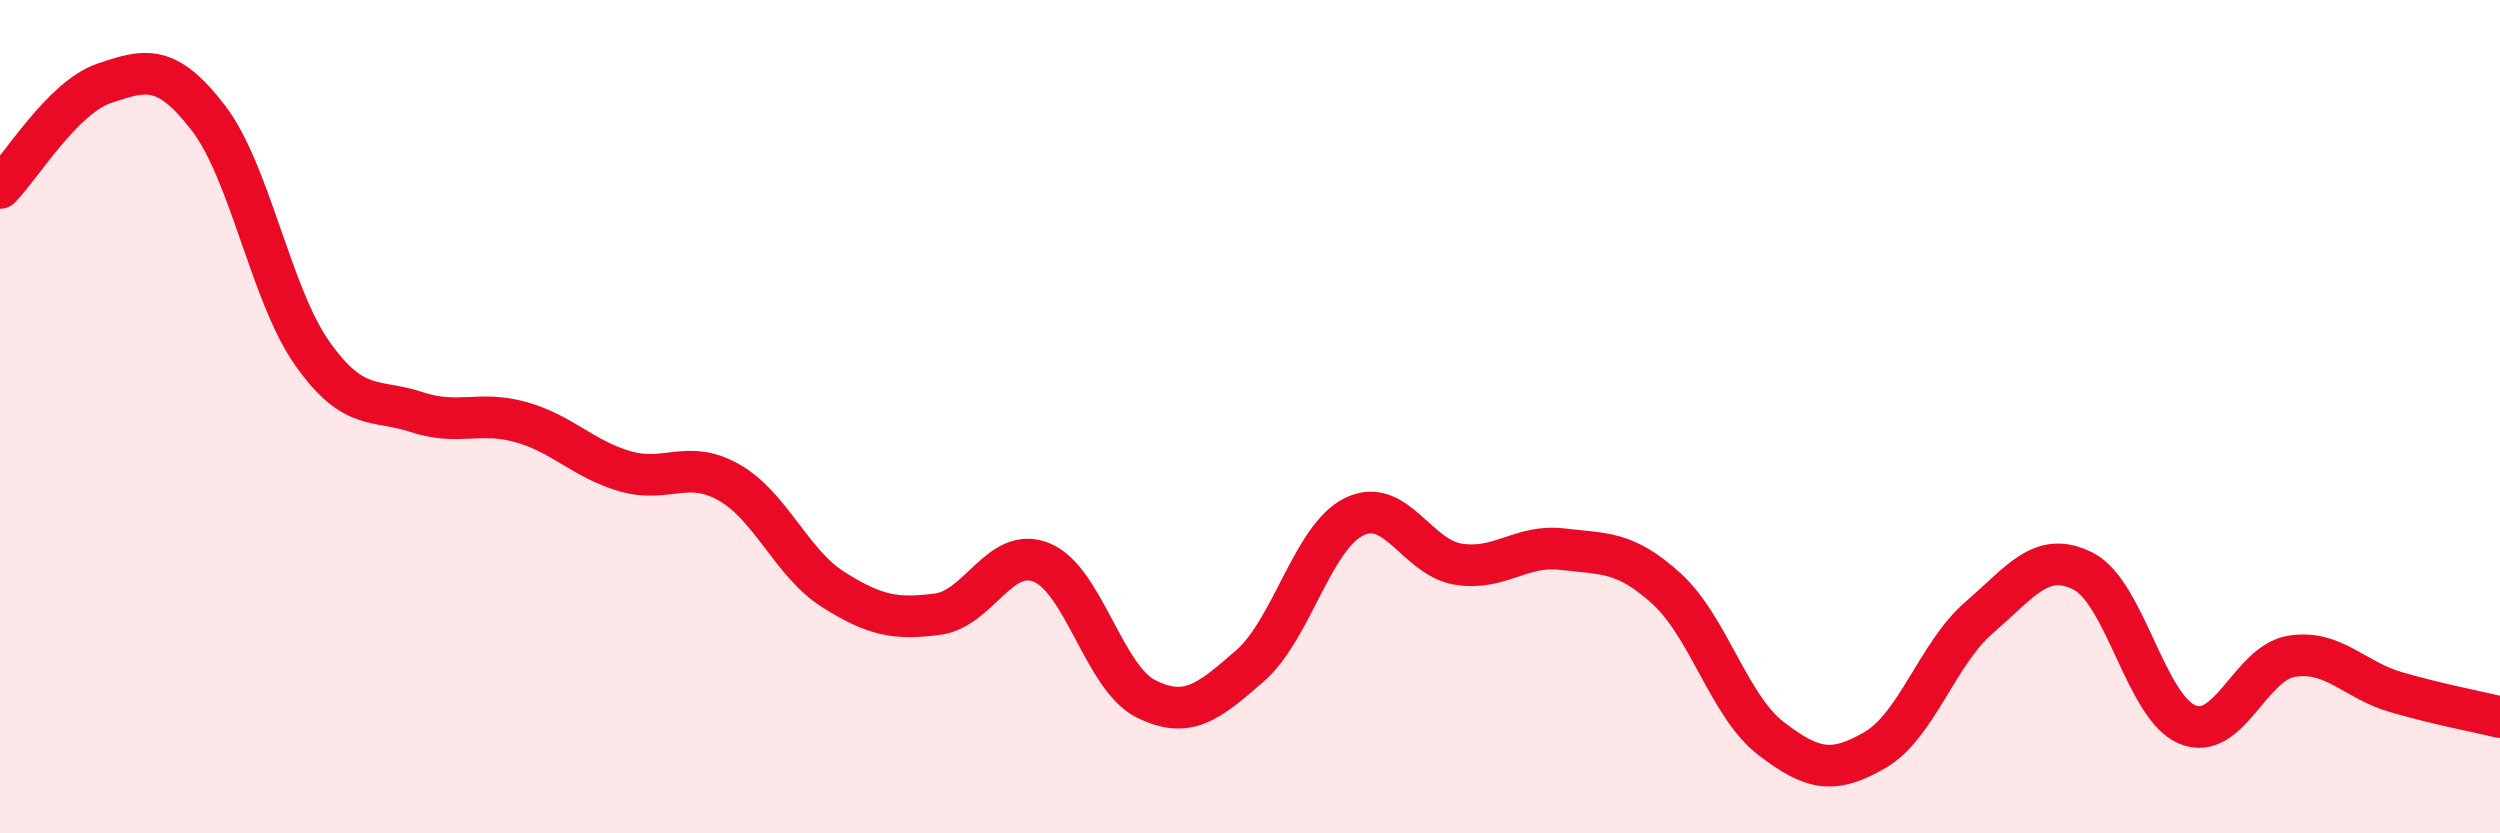
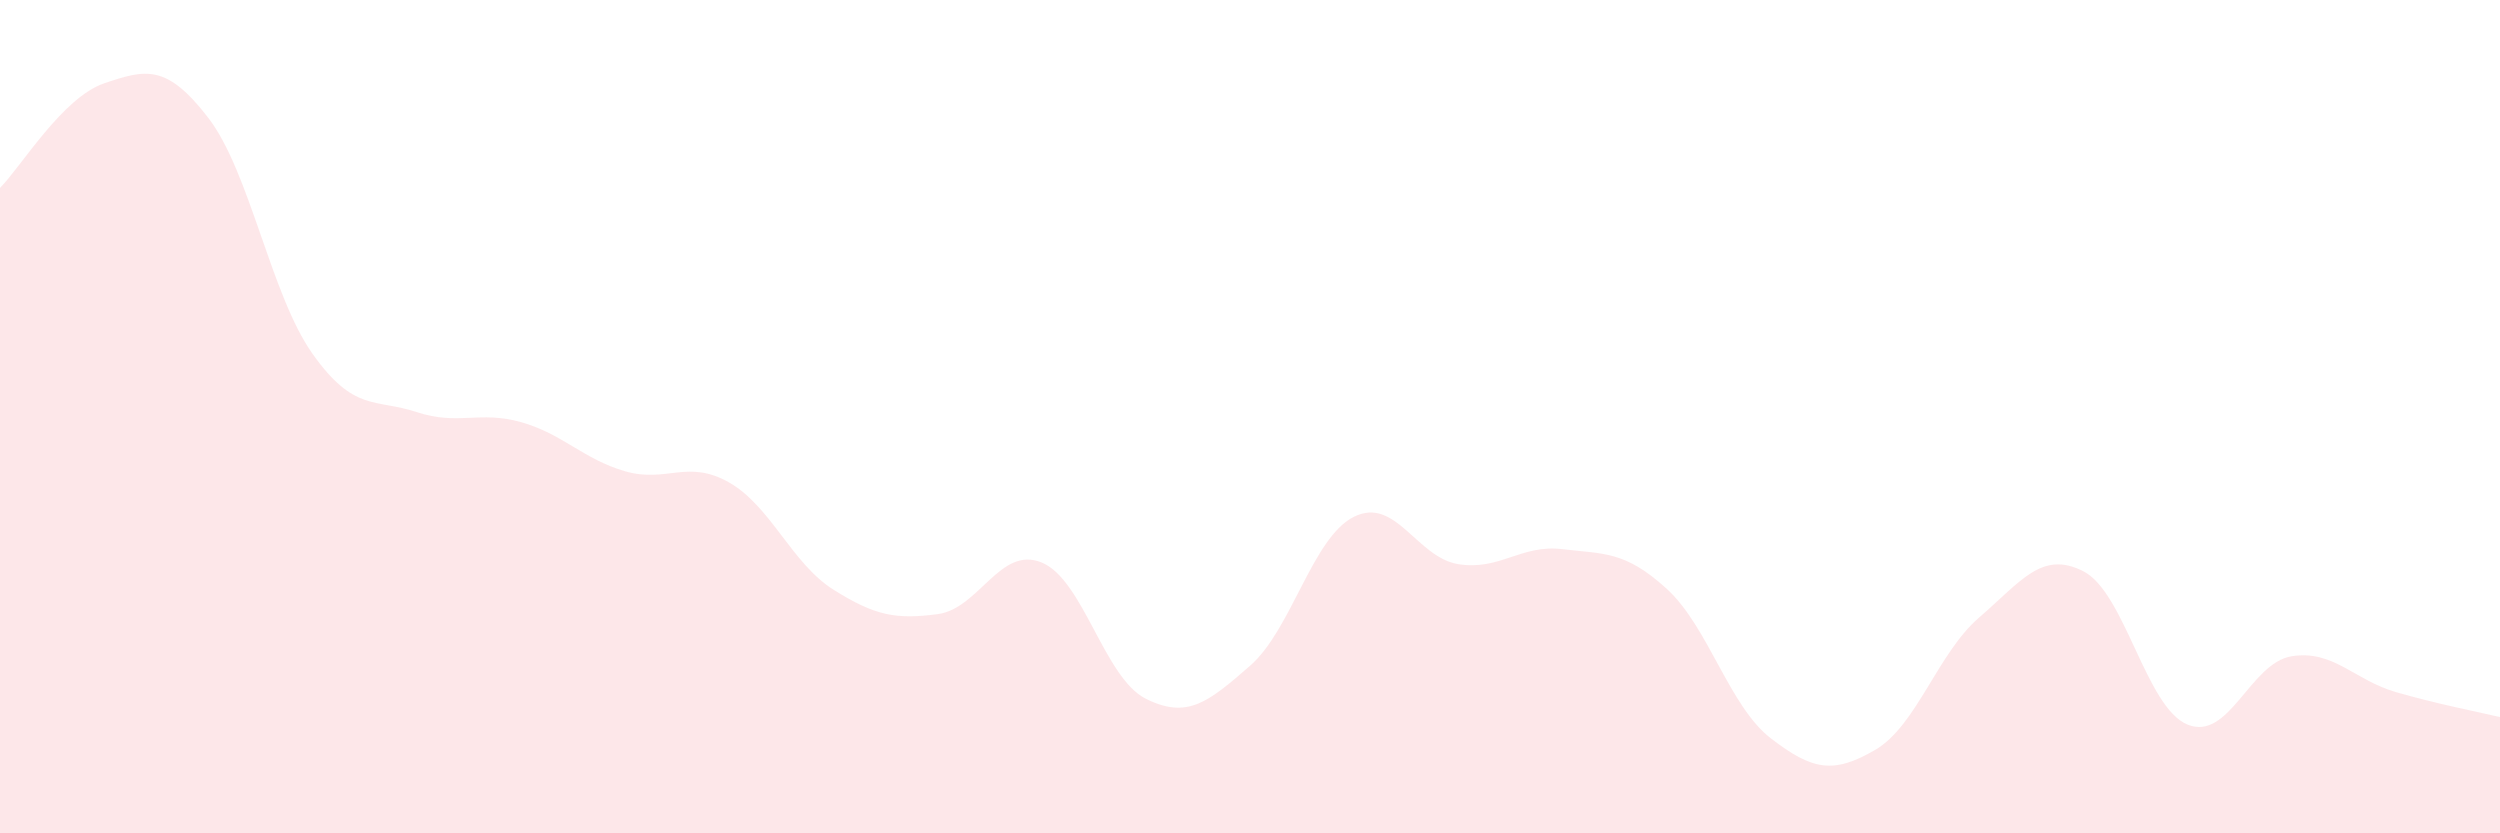
<svg xmlns="http://www.w3.org/2000/svg" width="60" height="20" viewBox="0 0 60 20">
  <path d="M 0,4.51 C 0.5,4.01 1.5,2.34 2.5,2 C 3.5,1.66 4,1.53 5,2.83 C 6,4.13 6.5,7.08 7.5,8.49 C 8.5,9.9 9,9.56 10,9.89 C 11,10.22 11.5,9.85 12.5,10.13 C 13.5,10.41 14,11.02 15,11.31 C 16,11.6 16.5,11.01 17.5,11.58 C 18.5,12.15 19,13.52 20,14.15 C 21,14.78 21.5,14.87 22.5,14.74 C 23.5,14.61 24,13.09 25,13.5 C 26,13.91 26.5,16.27 27.5,16.77 C 28.5,17.27 29,16.85 30,15.98 C 31,15.11 31.5,12.89 32.5,12.4 C 33.5,11.91 34,13.38 35,13.54 C 36,13.7 36.5,13.06 37.5,13.18 C 38.5,13.3 39,13.22 40,14.13 C 41,15.04 41.5,16.95 42.5,17.72 C 43.5,18.49 44,18.58 45,18 C 46,17.42 46.5,15.68 47.5,14.82 C 48.5,13.96 49,13.2 50,13.71 C 51,14.22 51.5,16.98 52.5,17.39 C 53.5,17.8 54,15.91 55,15.75 C 56,15.59 56.5,16.32 57.5,16.61 C 58.5,16.9 59.5,17.09 60,17.21L60 20L0 20Z" fill="#EB0A25" opacity="0.1" stroke-linecap="round" stroke-linejoin="round" />
-   <path d="M 0,4.51 C 0.5,4.01 1.5,2.34 2.5,2 C 3.5,1.66 4,1.53 5,2.83 C 6,4.13 6.5,7.08 7.5,8.49 C 8.5,9.9 9,9.56 10,9.89 C 11,10.22 11.5,9.85 12.5,10.13 C 13.5,10.41 14,11.02 15,11.31 C 16,11.6 16.5,11.01 17.5,11.58 C 18.5,12.15 19,13.52 20,14.15 C 21,14.78 21.5,14.87 22.5,14.74 C 23.5,14.61 24,13.09 25,13.5 C 26,13.91 26.5,16.27 27.5,16.77 C 28.5,17.27 29,16.85 30,15.98 C 31,15.11 31.5,12.89 32.5,12.4 C 33.5,11.91 34,13.38 35,13.54 C 36,13.7 36.5,13.06 37.5,13.18 C 38.5,13.3 39,13.22 40,14.13 C 41,15.04 41.5,16.95 42.5,17.72 C 43.5,18.49 44,18.58 45,18 C 46,17.42 46.5,15.68 47.5,14.82 C 48.5,13.96 49,13.2 50,13.71 C 51,14.22 51.5,16.98 52.5,17.39 C 53.5,17.8 54,15.91 55,15.75 C 56,15.59 56.5,16.32 57.5,16.61 C 58.5,16.9 59.5,17.09 60,17.21" stroke="#EB0A25" stroke-width="1" fill="none" stroke-linecap="round" stroke-linejoin="round" />
</svg>